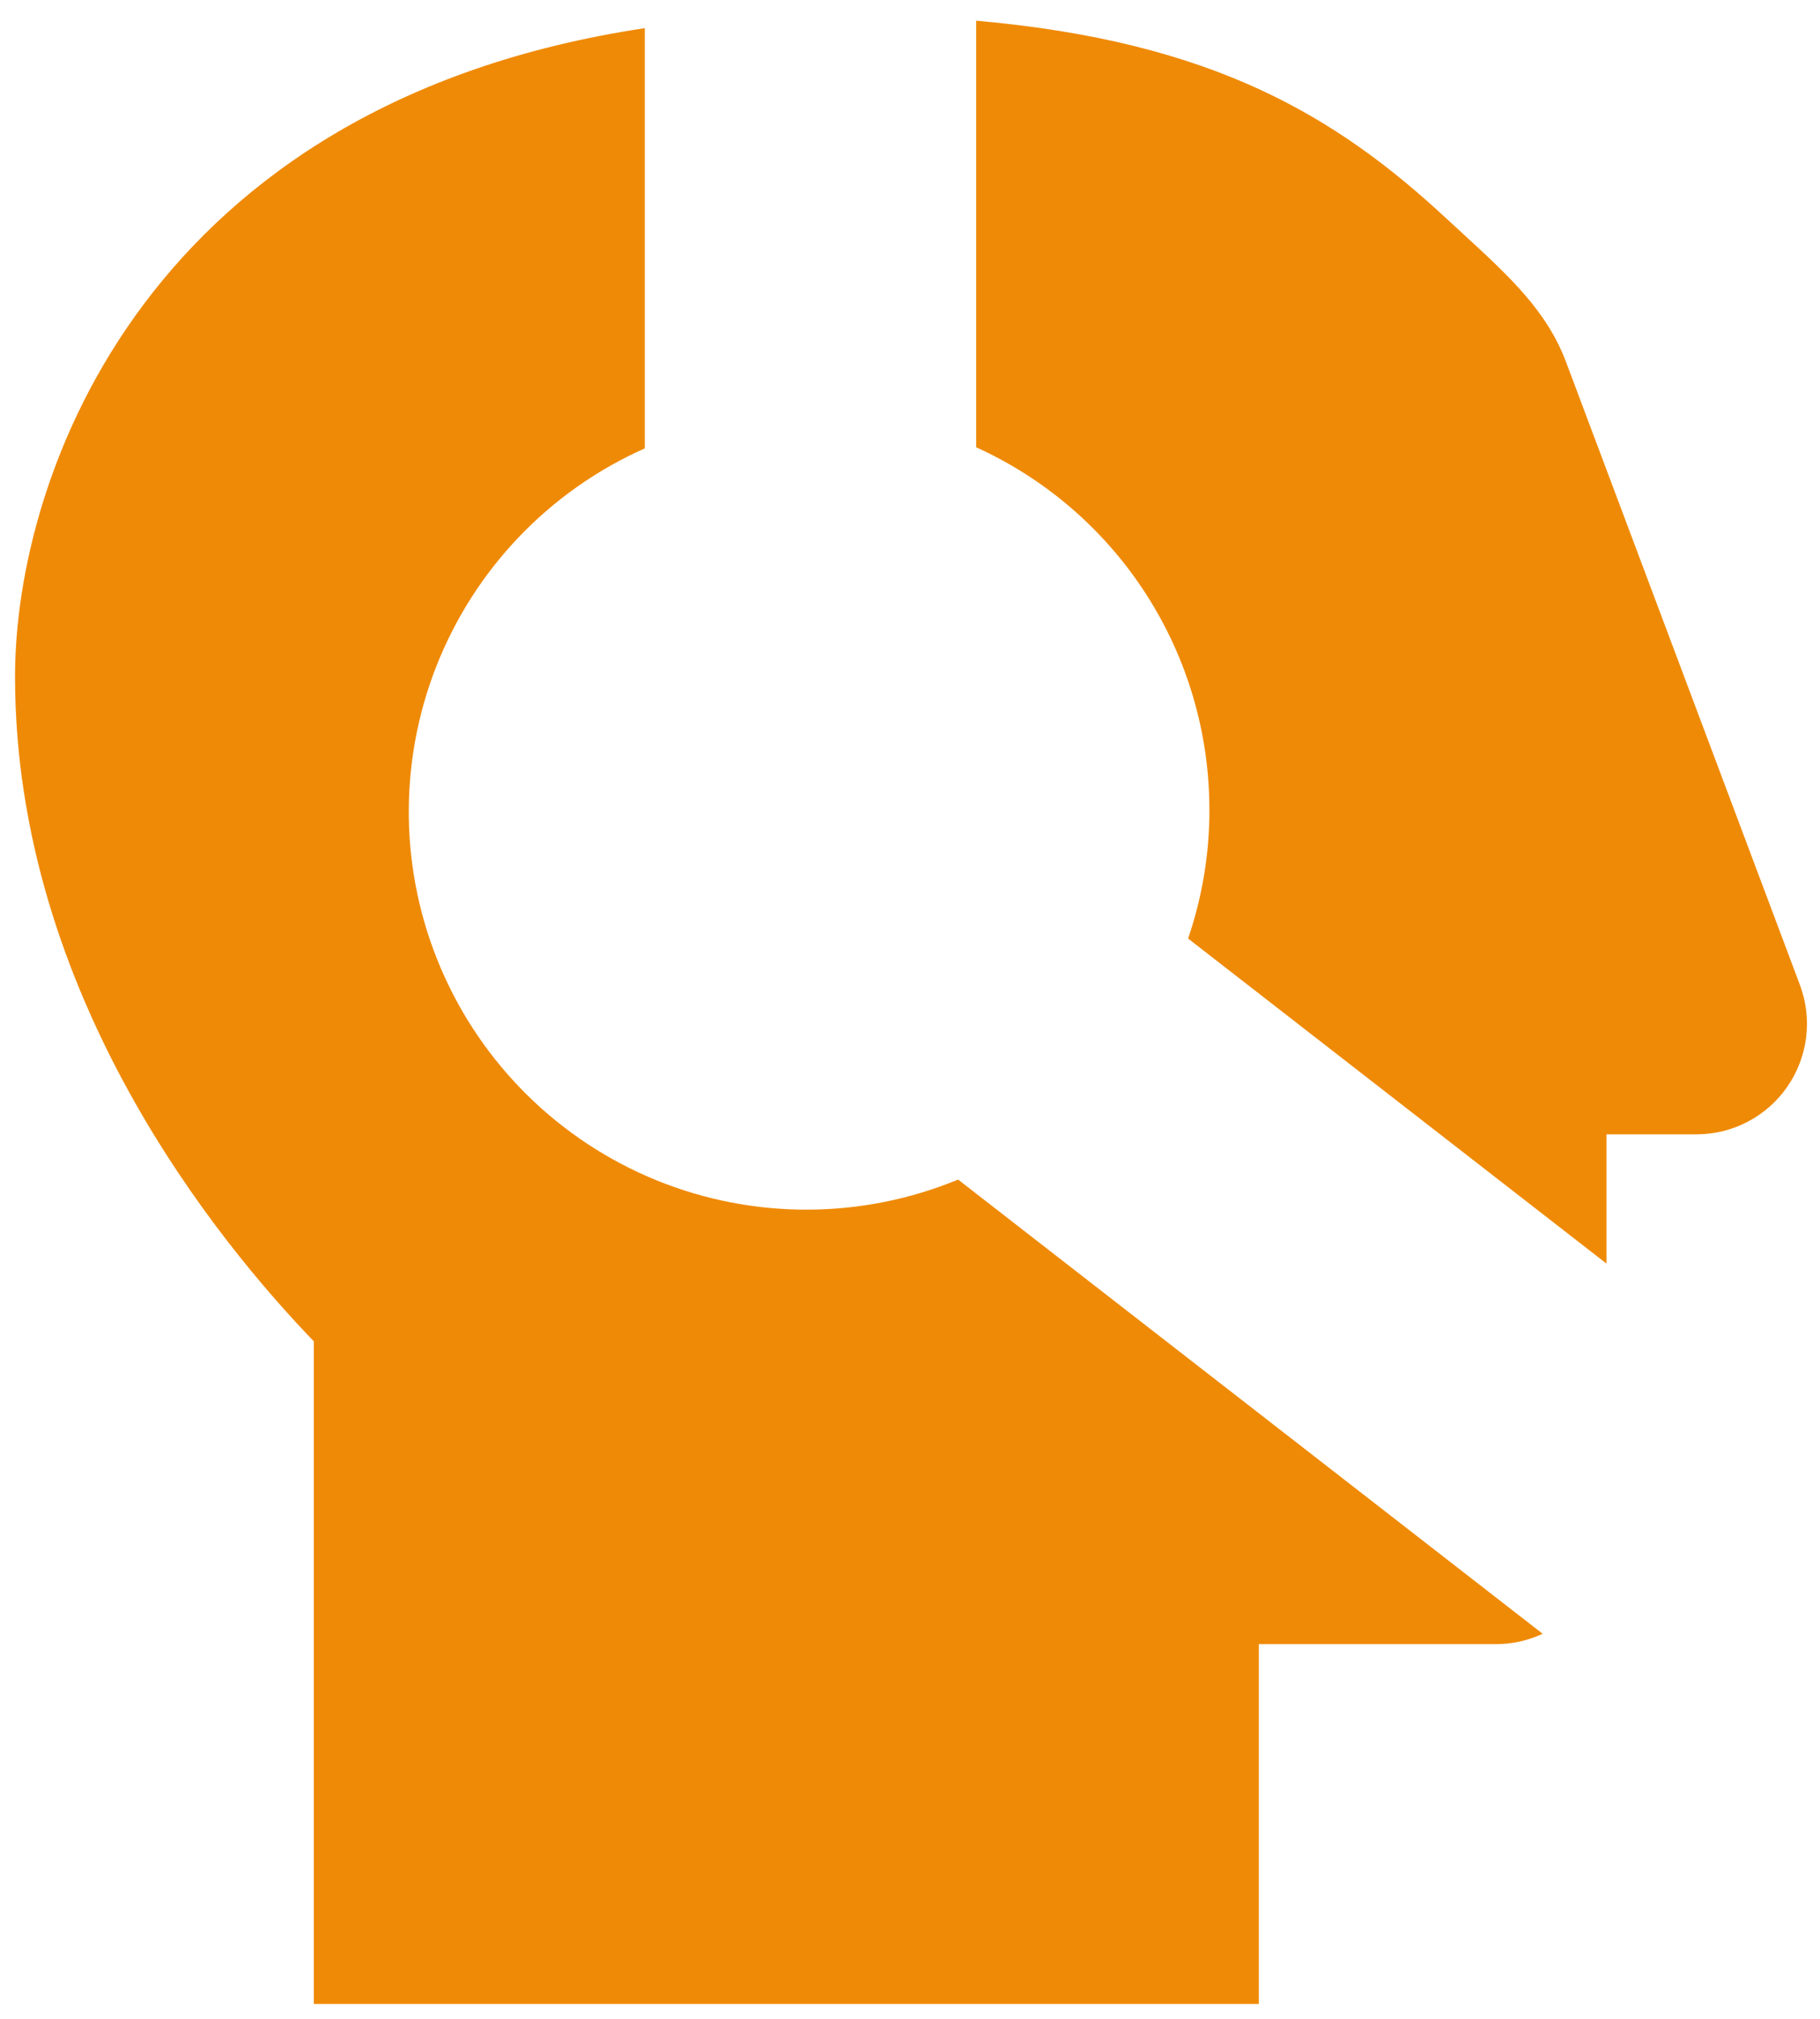
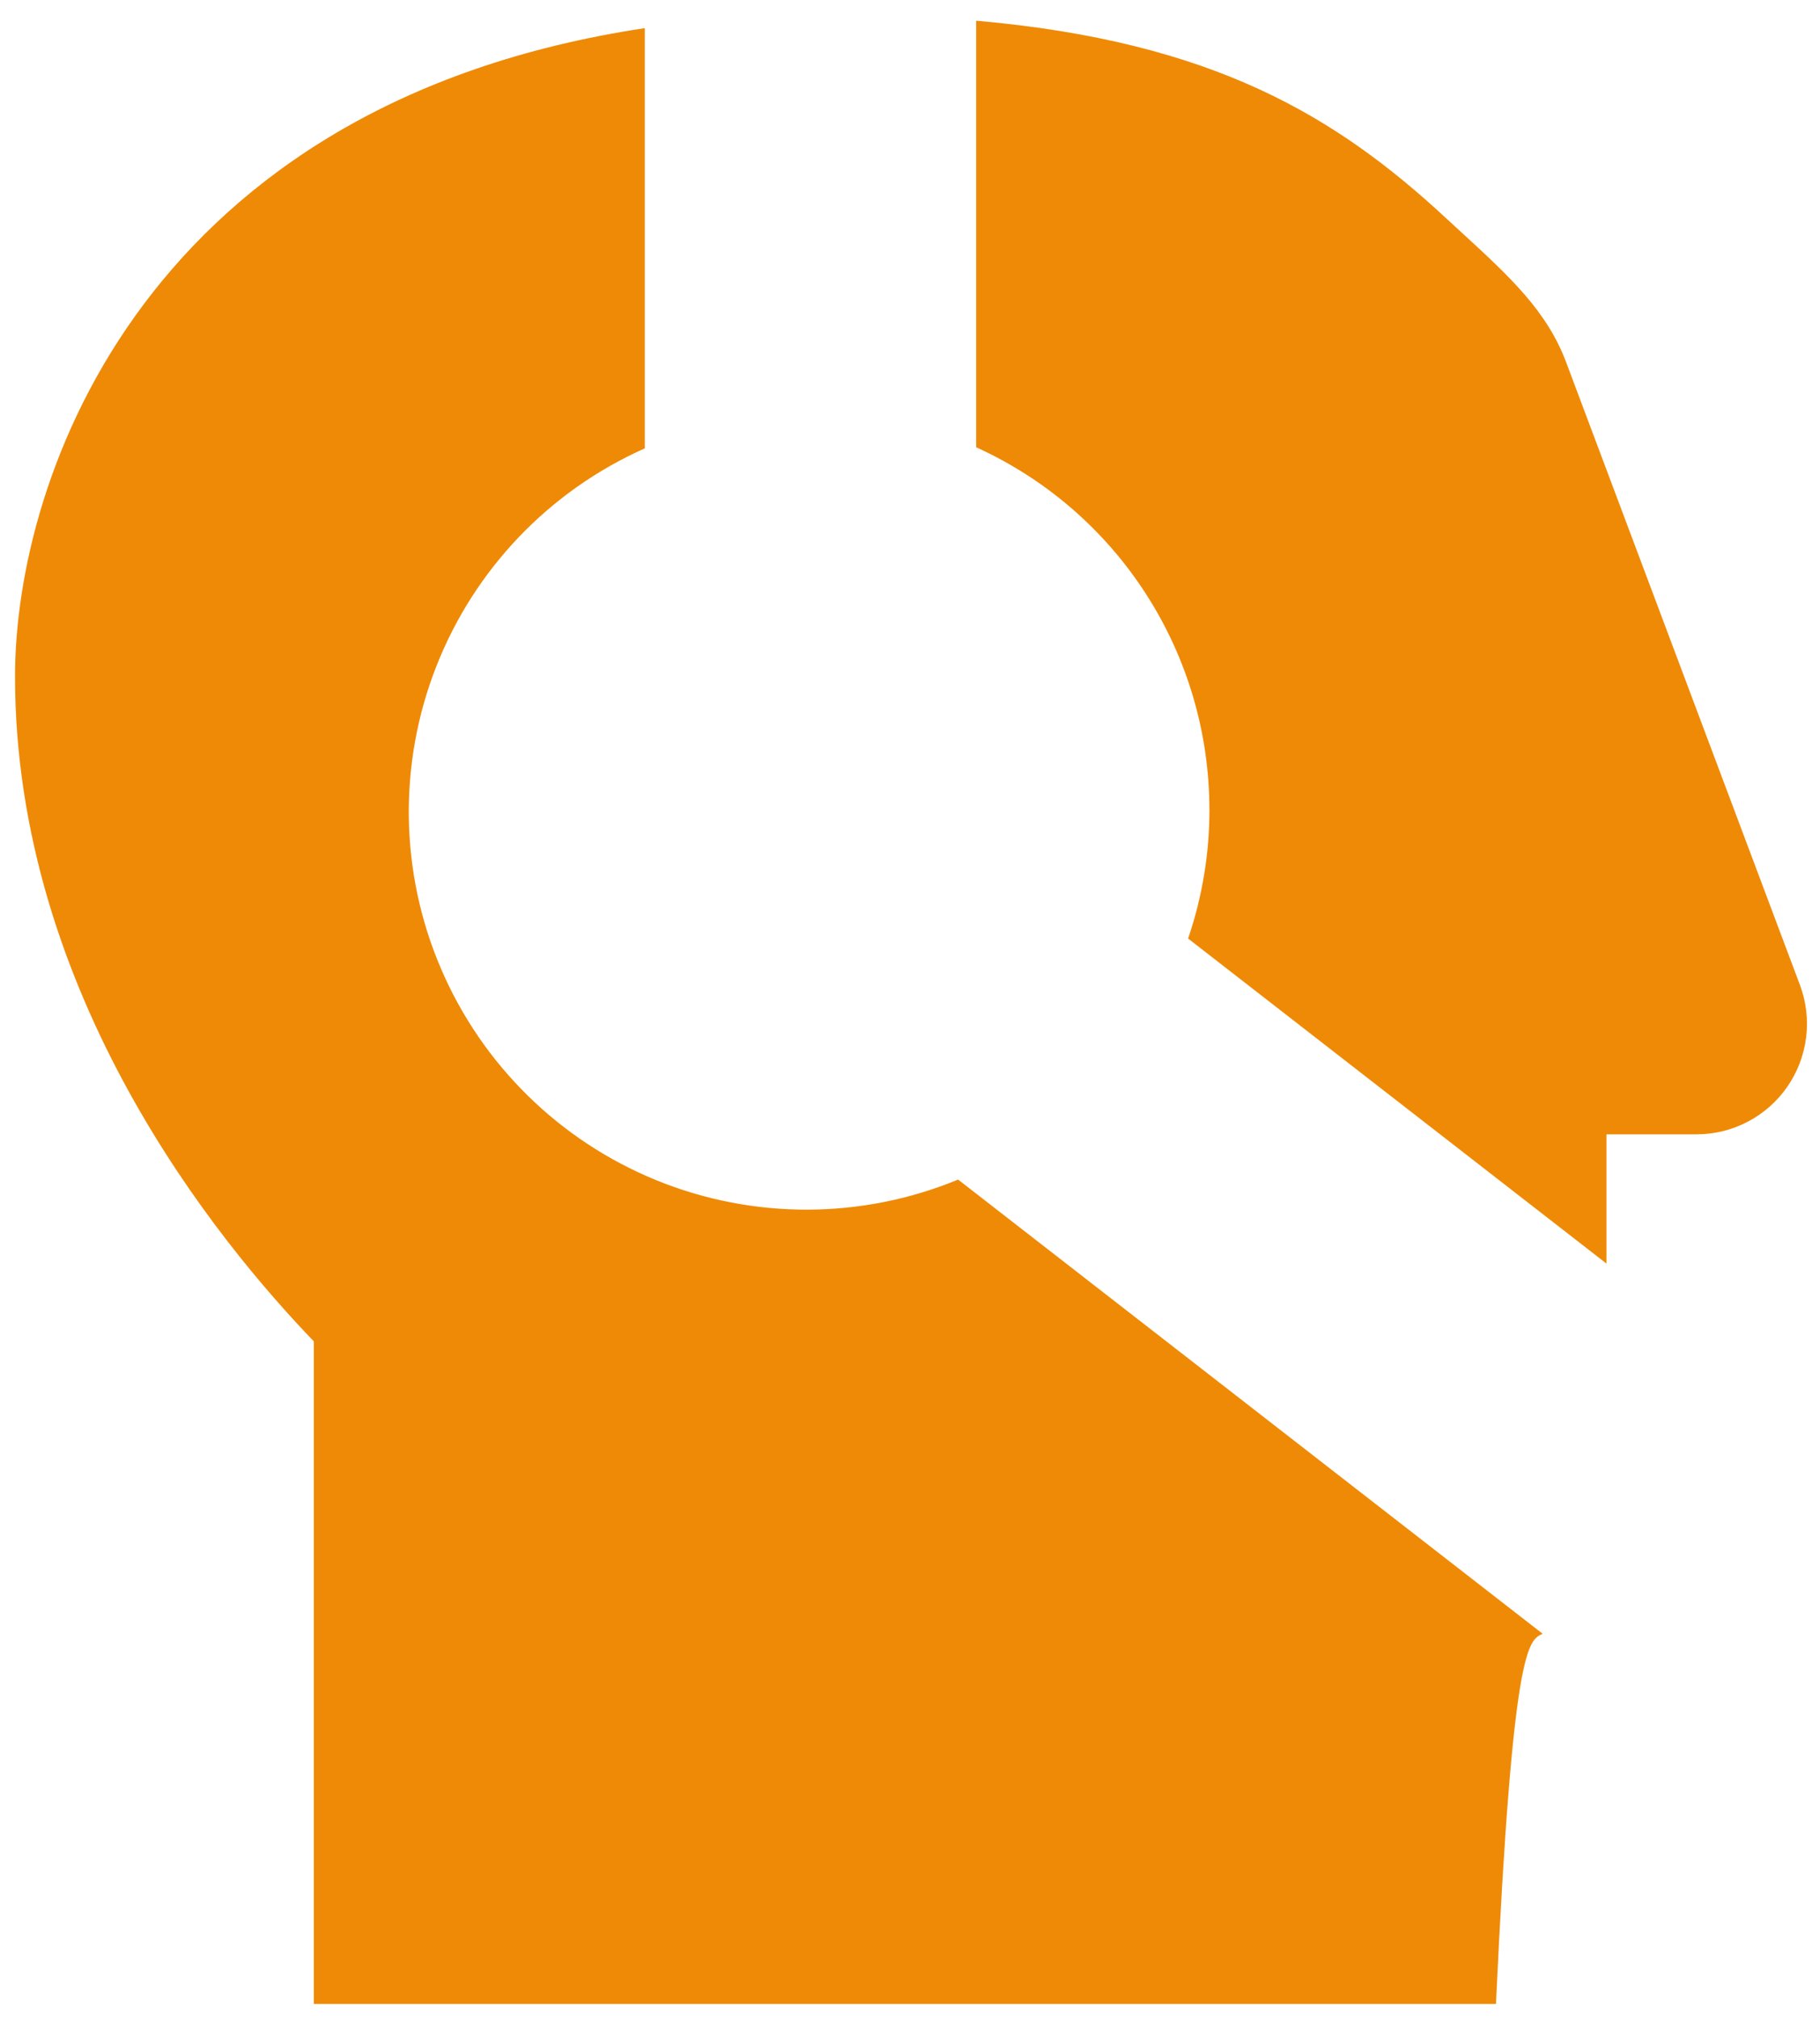
<svg xmlns="http://www.w3.org/2000/svg" width="46" height="51" viewBox="0 0 46 51" fill="none">
-   <path d="M30.567 20.453C30.567 18.522 30.012 16.632 28.966 15.008C27.921 13.385 26.43 12.097 24.672 11.299V0.523C30.659 1.049 33.769 2.935 36.553 5.516C36.694 5.647 36.832 5.774 36.967 5.897C38.153 6.986 39.097 7.854 39.584 9.152L45.494 24.886C45.652 25.308 45.705 25.762 45.649 26.21C45.593 26.657 45.43 27.084 45.173 27.455C44.916 27.826 44.573 28.128 44.174 28.337C43.774 28.547 43.33 28.656 42.879 28.656H40.603V31.921L30.029 23.71C30.387 22.662 30.569 21.562 30.568 20.454M16.297 11.327V0.711C3.749 2.6 0.38 11.962 0.38 17.09C0.38 25.14 5.521 31.383 7.932 33.886V50.625H31.817V41.535H37.81C38.231 41.535 38.633 41.44 38.99 41.273L24.216 29.799C21.774 30.807 19.033 30.812 16.587 29.815C14.141 28.817 12.186 26.897 11.145 24.469C10.104 22.041 10.061 19.3 11.025 16.841C11.989 14.381 13.883 12.4 16.297 11.327Z" fill="#EF8A06" />
+   <path d="M30.567 20.453C30.567 18.522 30.012 16.632 28.966 15.008C27.921 13.385 26.43 12.097 24.672 11.299V0.523C30.659 1.049 33.769 2.935 36.553 5.516C36.694 5.647 36.832 5.774 36.967 5.897C38.153 6.986 39.097 7.854 39.584 9.152L45.494 24.886C45.652 25.308 45.705 25.762 45.649 26.21C45.593 26.657 45.43 27.084 45.173 27.455C44.916 27.826 44.573 28.128 44.174 28.337C43.774 28.547 43.33 28.656 42.879 28.656H40.603V31.921L30.029 23.71C30.387 22.662 30.569 21.562 30.568 20.454M16.297 11.327V0.711C3.749 2.6 0.38 11.962 0.38 17.09C0.38 25.14 5.521 31.383 7.932 33.886V50.625H31.817H37.81C38.231 41.535 38.633 41.44 38.99 41.273L24.216 29.799C21.774 30.807 19.033 30.812 16.587 29.815C14.141 28.817 12.186 26.897 11.145 24.469C10.104 22.041 10.061 19.3 11.025 16.841C11.989 14.381 13.883 12.4 16.297 11.327Z" fill="#EF8A06" />
</svg>